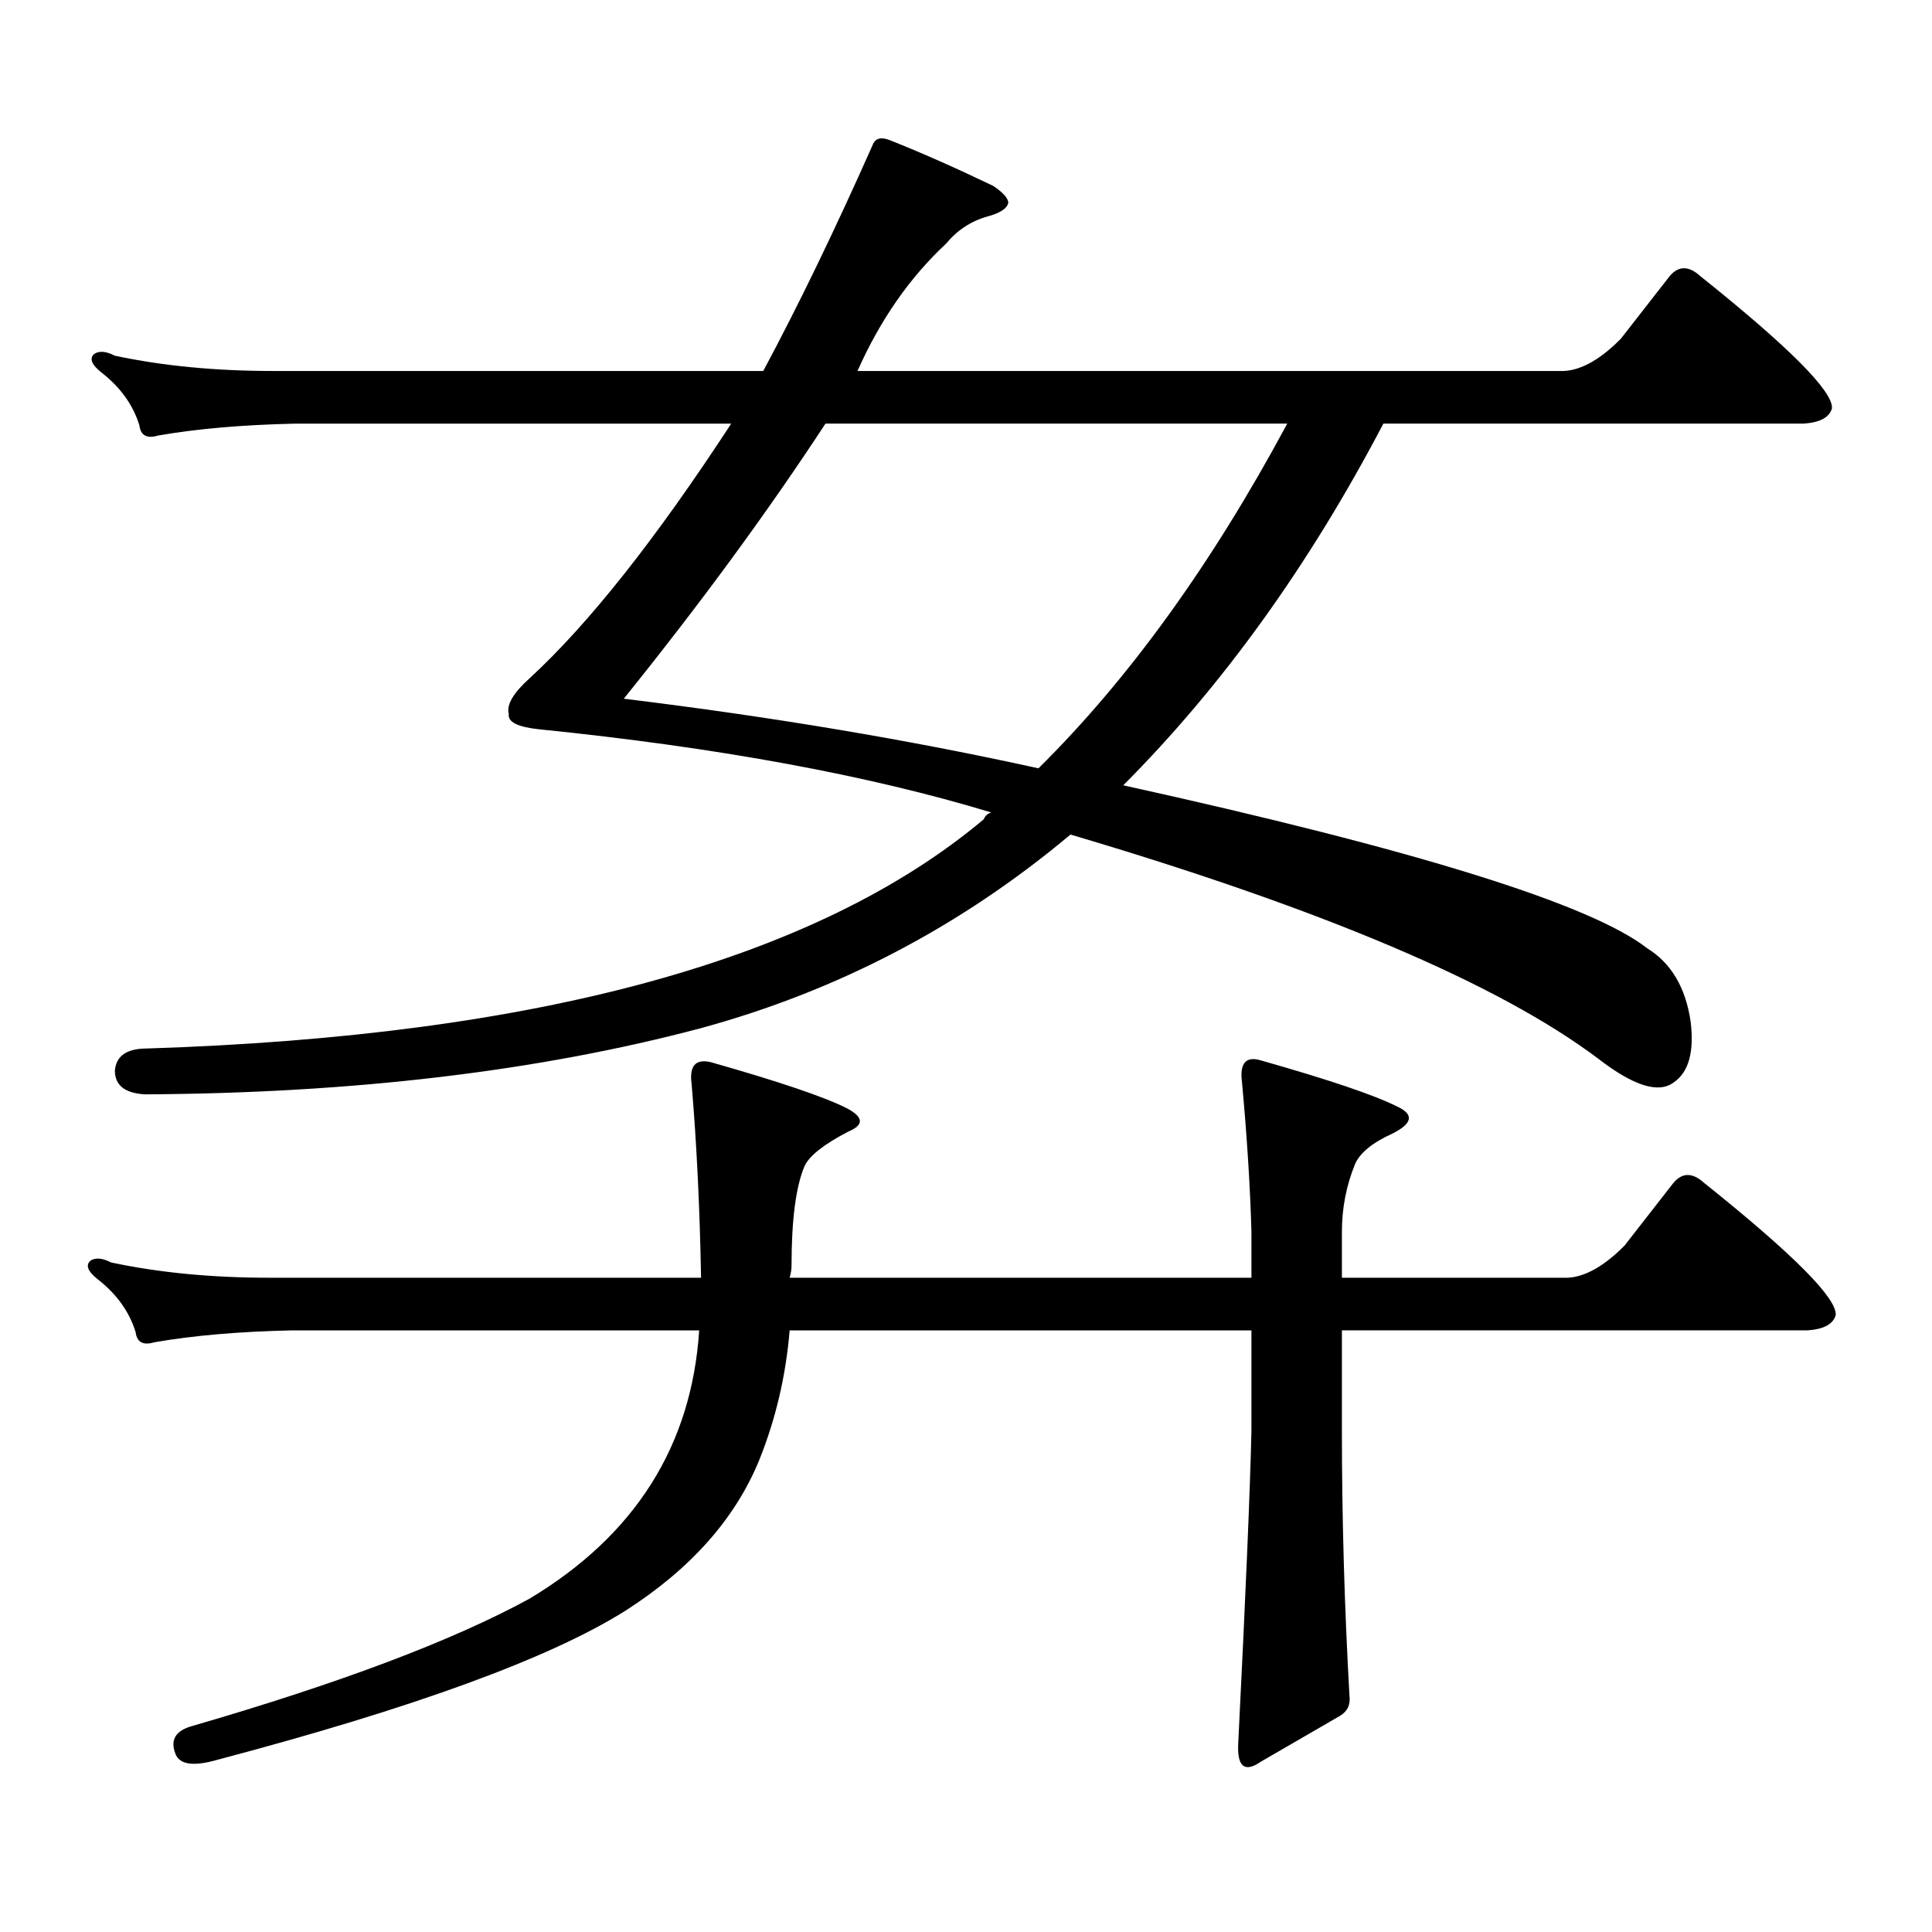
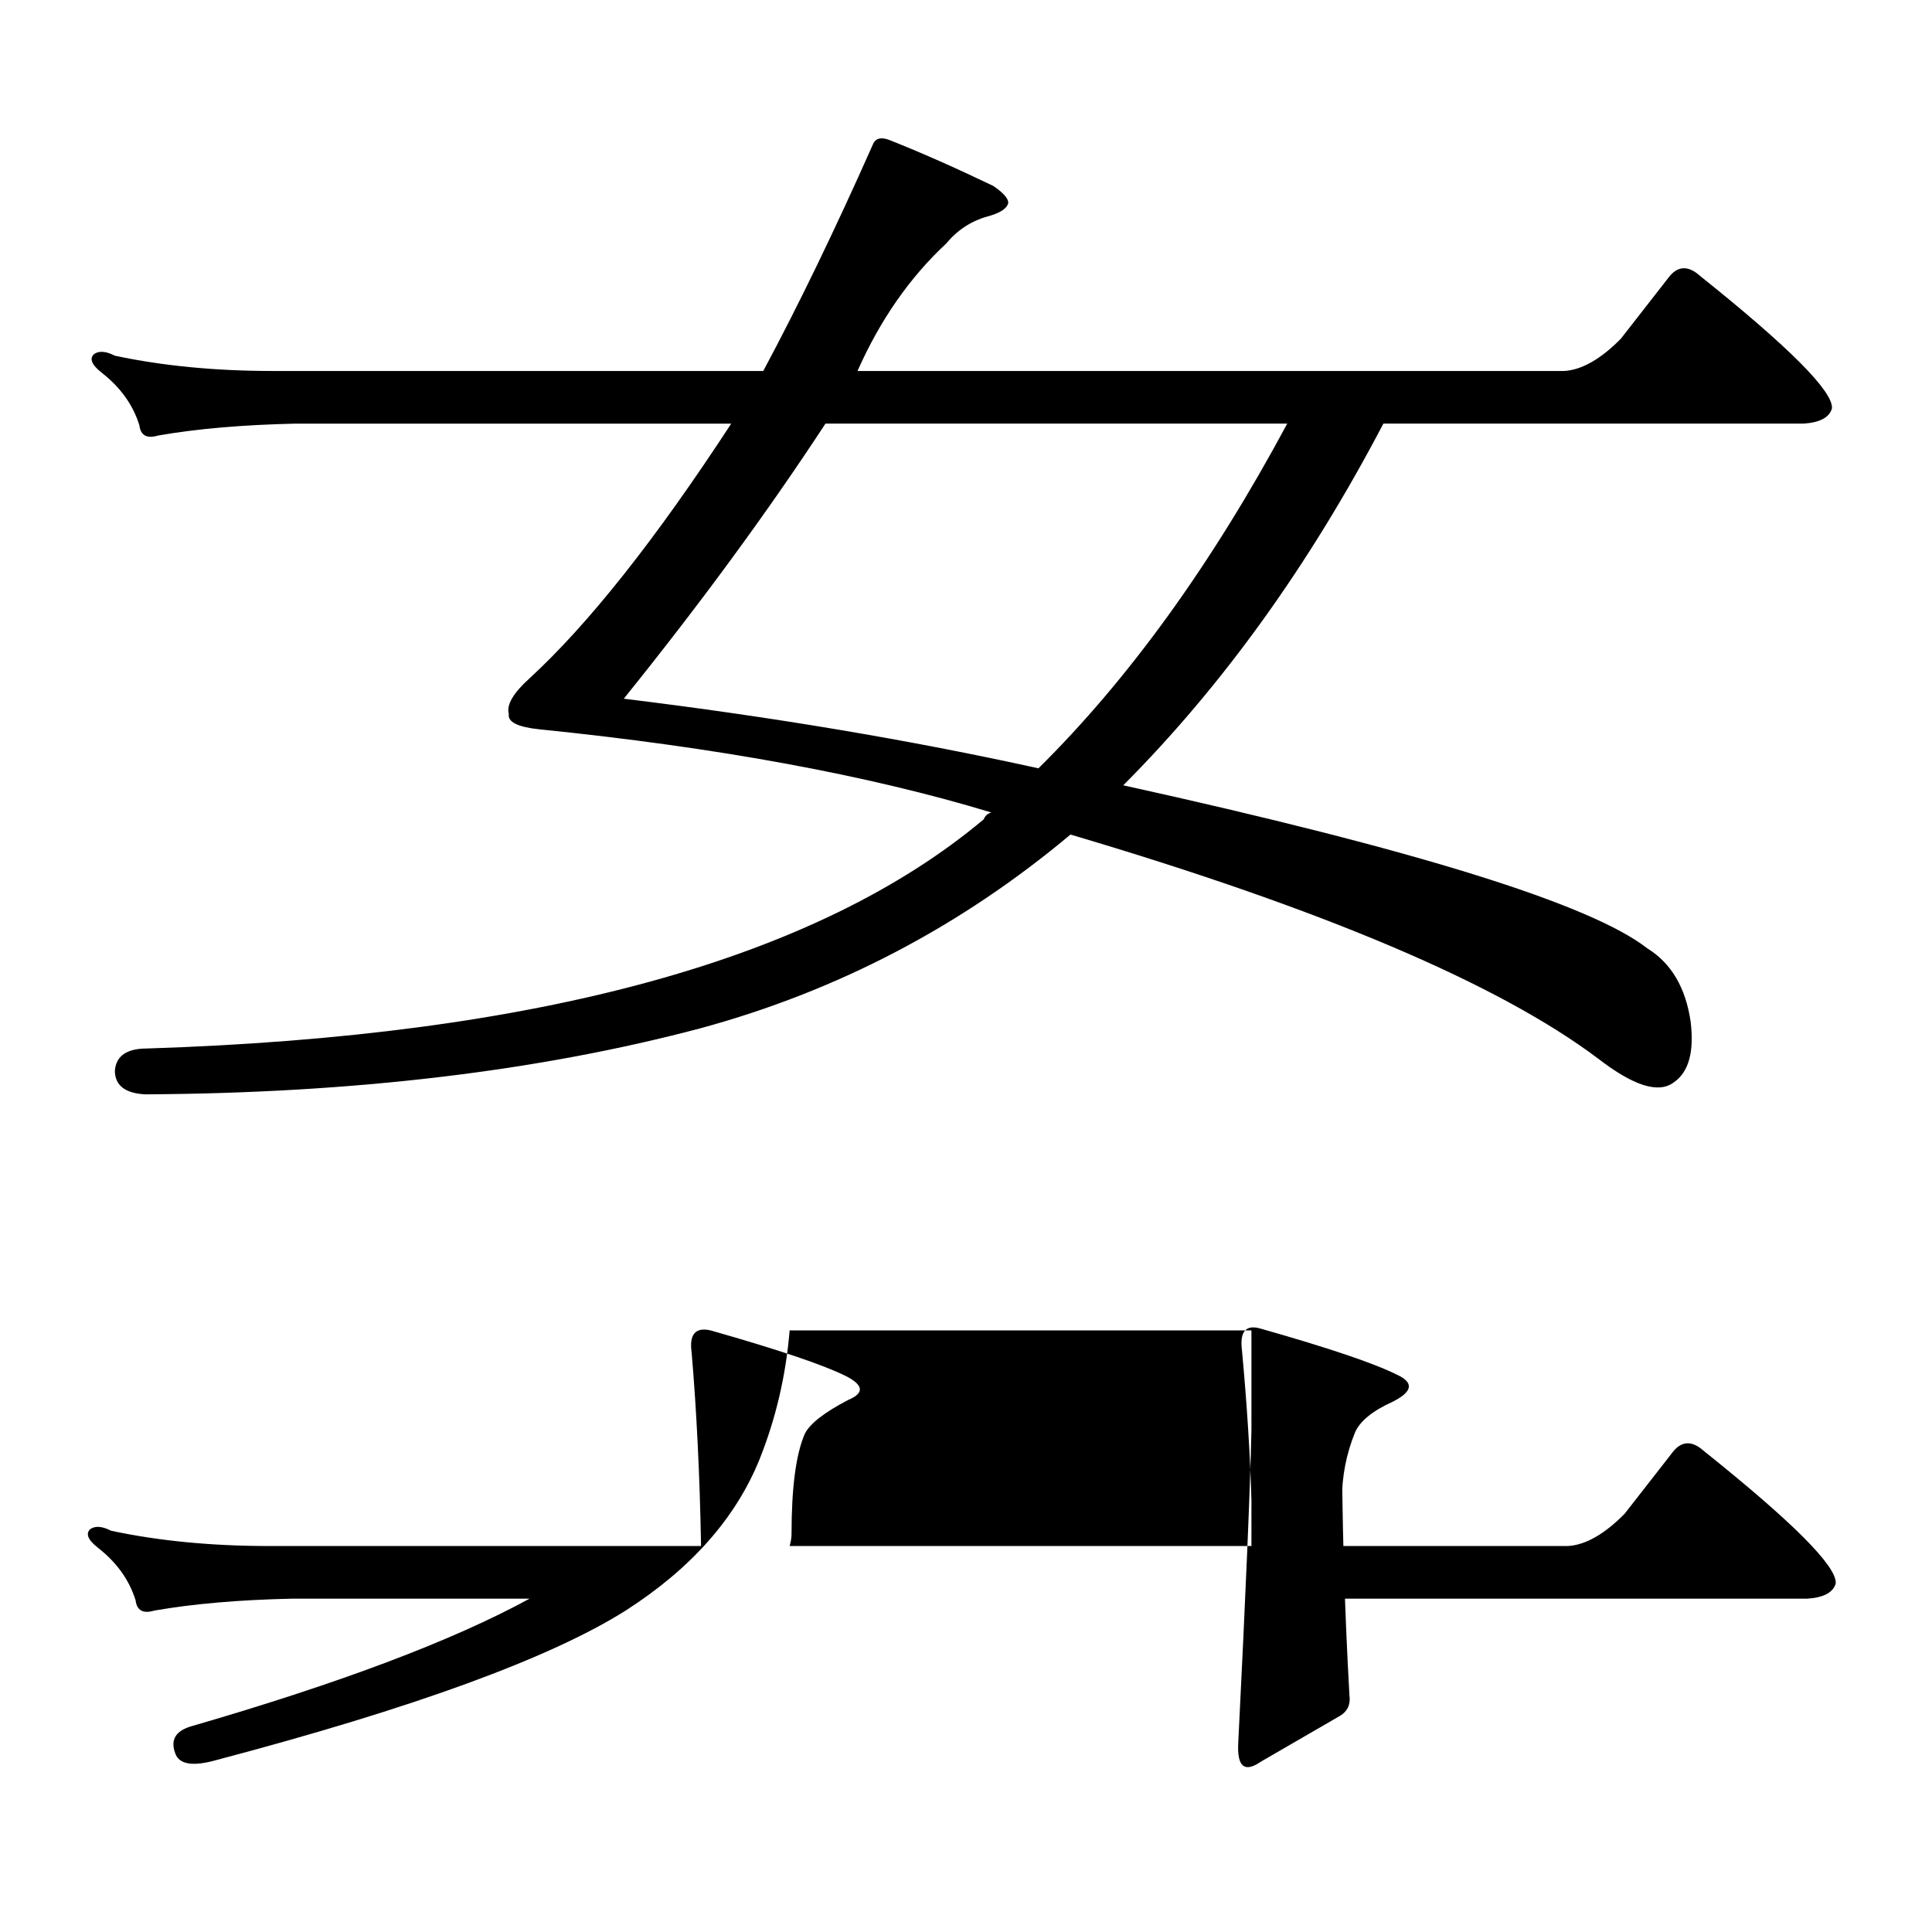
<svg xmlns="http://www.w3.org/2000/svg" version="1.1" id="图层_1" x="0px" y="0px" width="1000px" height="1000px" viewBox="0 0 1000 1000" enable-background="new 0 0 1000 1000" xml:space="preserve">
-   <path d="M694.568,740.457c0,45.112,1.296,90.815,3.902,137.109c0.641,4.683-0.976,8.198-4.878,10.547l-40.975,23.73  c-8.46,5.85-12.362,2.637-11.707-9.668c3.902-77.935,6.174-131.836,6.829-161.719v-51.855H408.722  c-1.951,23.441-7.164,45.703-15.609,66.797c-12.362,30.459-35.456,56.538-69.267,78.223  c-39.023,24.609-109.601,50.386-211.702,77.344c-12.362,3.516-19.512,2.334-21.463-3.516c-2.606-7.031,0.32-11.729,8.78-14.063  c76.736-22.275,134.951-44.248,174.63-65.918c54.633-32.822,83.9-79.102,87.803-138.867H151.167  c-27.316,0.59-51.065,2.637-71.218,6.152c-5.854,1.758-9.115,0-9.756-5.273c-3.262-10.547-9.756-19.625-19.512-27.246  c-5.213-4.093-6.509-7.32-3.902-9.668c2.592-1.758,6.174-1.456,10.731,0.879c24.71,5.273,52.026,7.91,81.949,7.91h223.409  c-0.655-36.324-2.286-69.723-4.878-100.195c-1.311-9.366,1.951-13.184,9.756-11.426c35.121,9.97,58.535,17.88,70.242,23.73  c9.101,4.696,9.421,8.789,0.976,12.305c-12.362,6.454-19.847,12.305-22.438,17.578c-4.558,10.547-6.829,27.836-6.829,51.855  c0,1.758-0.335,3.817-0.976,6.152H647.74v-23.73c-0.655-23.429-2.286-49.219-4.878-77.344c-1.311-9.957,1.951-13.761,9.756-11.426  c35.121,9.97,58.535,17.88,70.242,23.73c9.101,4.105,8.445,8.789-1.951,14.063c-10.411,4.696-16.92,9.97-19.512,15.82  c-4.558,11.137-6.829,22.852-6.829,35.156v23.73h117.07c9.101-0.577,18.856-6.152,29.268-16.699l25.365-32.52  c4.543-5.273,9.756-5.273,15.609,0c46.173,36.914,68.932,59.766,68.291,68.555c-1.311,4.696-6.188,7.333-14.634,7.91h-240.97  V740.457z M278.969,377.469c-11.066-1.168-16.265-3.805-15.609-7.91c-1.311-4.684,2.271-10.836,10.731-18.457  c30.563-28.125,65.364-72.07,104.388-131.836h-225.36c-27.316,0.59-51.065,2.637-71.218,6.152c-5.854,1.758-9.115,0-9.756-5.273  c-3.262-10.547-9.756-19.625-19.512-27.246c-5.213-4.093-6.509-7.32-3.902-9.668c2.592-1.758,6.174-1.456,10.731,0.879  c24.71,5.273,52.026,7.91,81.949,7.91h253.652c18.201-33.976,37.072-72.949,56.584-116.895c1.296-3.516,4.223-4.395,8.78-2.637  c16.25,6.454,34.146,14.364,53.657,23.73c5.198,3.516,7.805,6.454,7.805,8.789c-0.655,2.938-4.237,5.273-10.731,7.031  c-8.46,2.348-15.609,7.031-21.463,14.063c-18.871,17.578-34.146,39.551-45.853,65.918h365.845  c9.101-0.577,18.856-6.152,29.268-16.699l25.365-32.52c4.543-5.273,9.756-5.273,15.609,0c46.173,36.914,68.932,59.766,68.291,68.555  c-1.311,4.696-6.188,7.333-14.634,7.91H716.031c-38.383,73.251-83.26,135.653-134.631,187.207  c151.536,33.398,241.945,61.523,271.213,84.375c12.348,7.621,19.832,20.215,22.438,37.793c1.951,15.82-0.976,26.367-8.78,31.641  c-7.805,5.863-20.822,1.758-39.023-12.305c-51.386-38.672-142.436-77.344-273.164-116.016  C497.5,479.422,433.752,512.82,362.869,532.156c-83.9,22.274-179.843,33.7-287.798,34.277c-10.411-0.577-15.609-4.684-15.609-12.305  c0.641-7.608,6.174-11.426,16.585-11.426c202.267-6.441,346.653-45.992,433.16-118.652c0.641-1.758,1.951-2.926,3.902-3.516  C449.361,401.199,371.314,386.848,278.969,377.469z M322.87,361.648c76.736,9.379,148.289,21.396,214.629,36.035  c46.828-46.28,89.754-105.758,128.777-178.418H427.258C397.335,264.969,362.534,312.43,322.87,361.648z" />
+   <path d="M694.568,740.457c0,45.112,1.296,90.815,3.902,137.109c0.641,4.683-0.976,8.198-4.878,10.547l-40.975,23.73  c-8.46,5.85-12.362,2.637-11.707-9.668c3.902-77.935,6.174-131.836,6.829-161.719v-51.855H408.722  c-1.951,23.441-7.164,45.703-15.609,66.797c-12.362,30.459-35.456,56.538-69.267,78.223  c-39.023,24.609-109.601,50.386-211.702,77.344c-12.362,3.516-19.512,2.334-21.463-3.516c-2.606-7.031,0.32-11.729,8.78-14.063  c76.736-22.275,134.951-44.248,174.63-65.918H151.167  c-27.316,0.59-51.065,2.637-71.218,6.152c-5.854,1.758-9.115,0-9.756-5.273c-3.262-10.547-9.756-19.625-19.512-27.246  c-5.213-4.093-6.509-7.32-3.902-9.668c2.592-1.758,6.174-1.456,10.731,0.879c24.71,5.273,52.026,7.91,81.949,7.91h223.409  c-0.655-36.324-2.286-69.723-4.878-100.195c-1.311-9.366,1.951-13.184,9.756-11.426c35.121,9.97,58.535,17.88,70.242,23.73  c9.101,4.696,9.421,8.789,0.976,12.305c-12.362,6.454-19.847,12.305-22.438,17.578c-4.558,10.547-6.829,27.836-6.829,51.855  c0,1.758-0.335,3.817-0.976,6.152H647.74v-23.73c-0.655-23.429-2.286-49.219-4.878-77.344c-1.311-9.957,1.951-13.761,9.756-11.426  c35.121,9.97,58.535,17.88,70.242,23.73c9.101,4.105,8.445,8.789-1.951,14.063c-10.411,4.696-16.92,9.97-19.512,15.82  c-4.558,11.137-6.829,22.852-6.829,35.156v23.73h117.07c9.101-0.577,18.856-6.152,29.268-16.699l25.365-32.52  c4.543-5.273,9.756-5.273,15.609,0c46.173,36.914,68.932,59.766,68.291,68.555c-1.311,4.696-6.188,7.333-14.634,7.91h-240.97  V740.457z M278.969,377.469c-11.066-1.168-16.265-3.805-15.609-7.91c-1.311-4.684,2.271-10.836,10.731-18.457  c30.563-28.125,65.364-72.07,104.388-131.836h-225.36c-27.316,0.59-51.065,2.637-71.218,6.152c-5.854,1.758-9.115,0-9.756-5.273  c-3.262-10.547-9.756-19.625-19.512-27.246c-5.213-4.093-6.509-7.32-3.902-9.668c2.592-1.758,6.174-1.456,10.731,0.879  c24.71,5.273,52.026,7.91,81.949,7.91h253.652c18.201-33.976,37.072-72.949,56.584-116.895c1.296-3.516,4.223-4.395,8.78-2.637  c16.25,6.454,34.146,14.364,53.657,23.73c5.198,3.516,7.805,6.454,7.805,8.789c-0.655,2.938-4.237,5.273-10.731,7.031  c-8.46,2.348-15.609,7.031-21.463,14.063c-18.871,17.578-34.146,39.551-45.853,65.918h365.845  c9.101-0.577,18.856-6.152,29.268-16.699l25.365-32.52c4.543-5.273,9.756-5.273,15.609,0c46.173,36.914,68.932,59.766,68.291,68.555  c-1.311,4.696-6.188,7.333-14.634,7.91H716.031c-38.383,73.251-83.26,135.653-134.631,187.207  c151.536,33.398,241.945,61.523,271.213,84.375c12.348,7.621,19.832,20.215,22.438,37.793c1.951,15.82-0.976,26.367-8.78,31.641  c-7.805,5.863-20.822,1.758-39.023-12.305c-51.386-38.672-142.436-77.344-273.164-116.016  C497.5,479.422,433.752,512.82,362.869,532.156c-83.9,22.274-179.843,33.7-287.798,34.277c-10.411-0.577-15.609-4.684-15.609-12.305  c0.641-7.608,6.174-11.426,16.585-11.426c202.267-6.441,346.653-45.992,433.16-118.652c0.641-1.758,1.951-2.926,3.902-3.516  C449.361,401.199,371.314,386.848,278.969,377.469z M322.87,361.648c76.736,9.379,148.289,21.396,214.629,36.035  c46.828-46.28,89.754-105.758,128.777-178.418H427.258C397.335,264.969,362.534,312.43,322.87,361.648z" />
</svg>